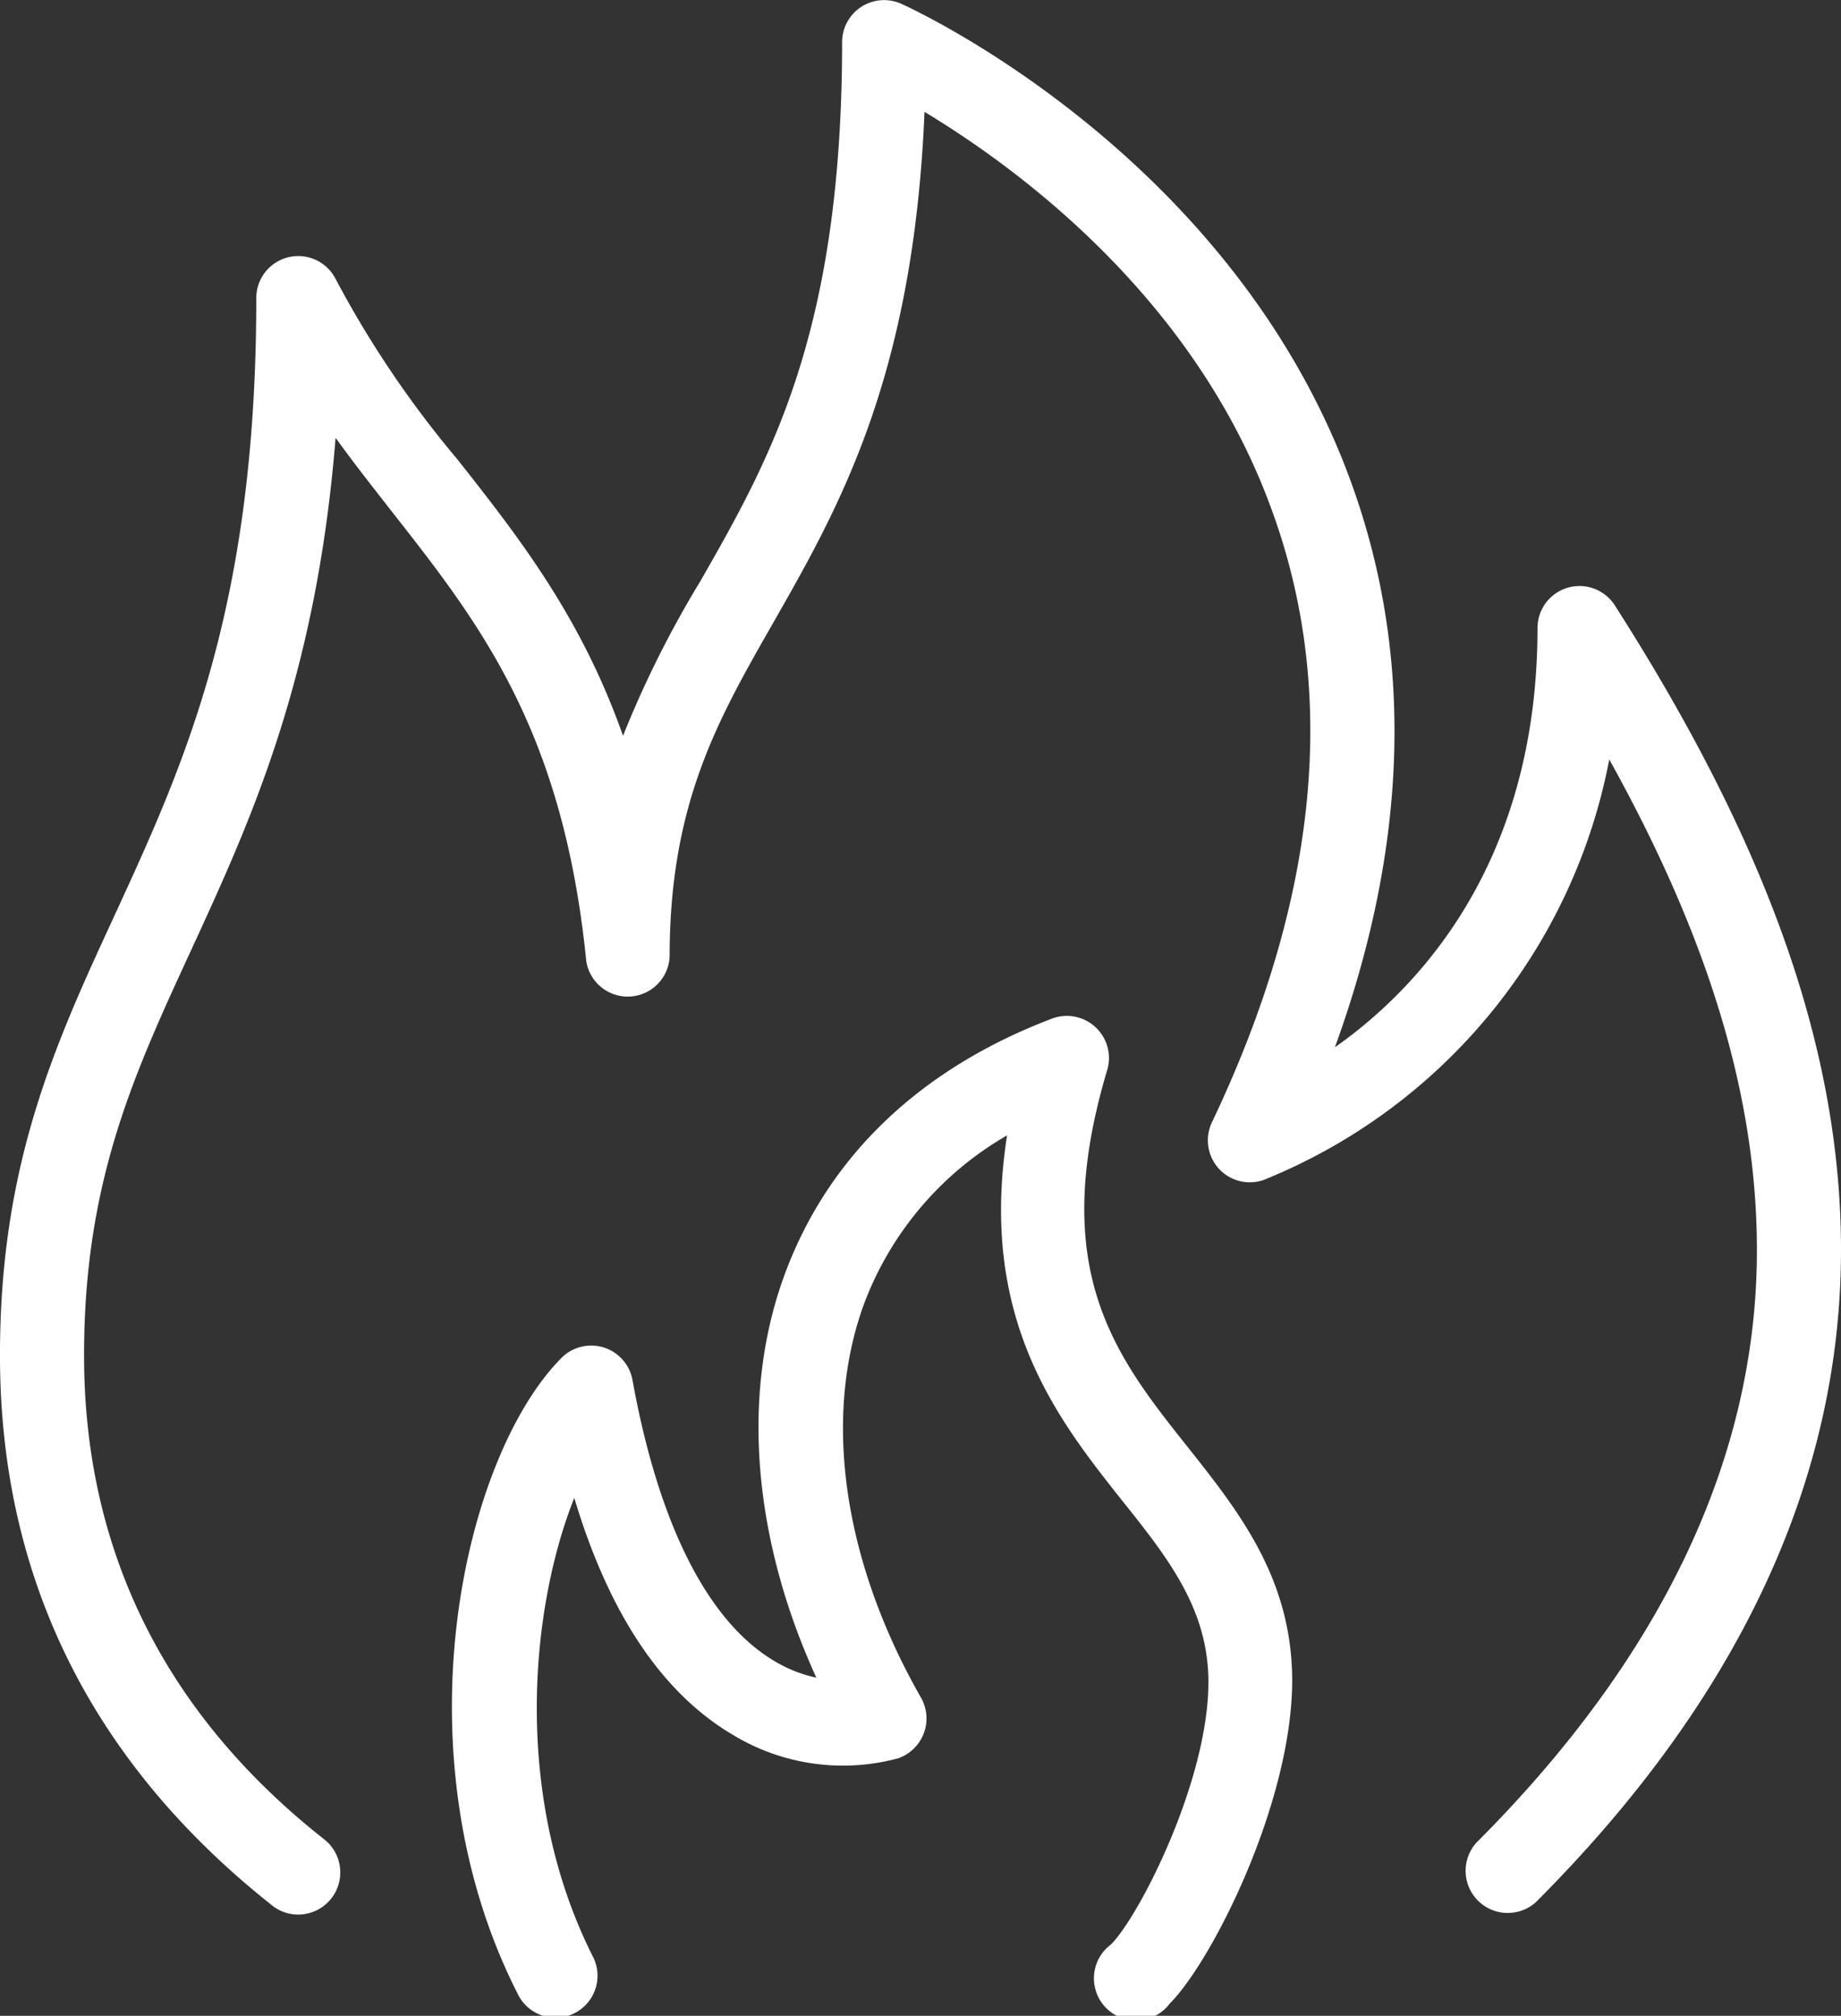
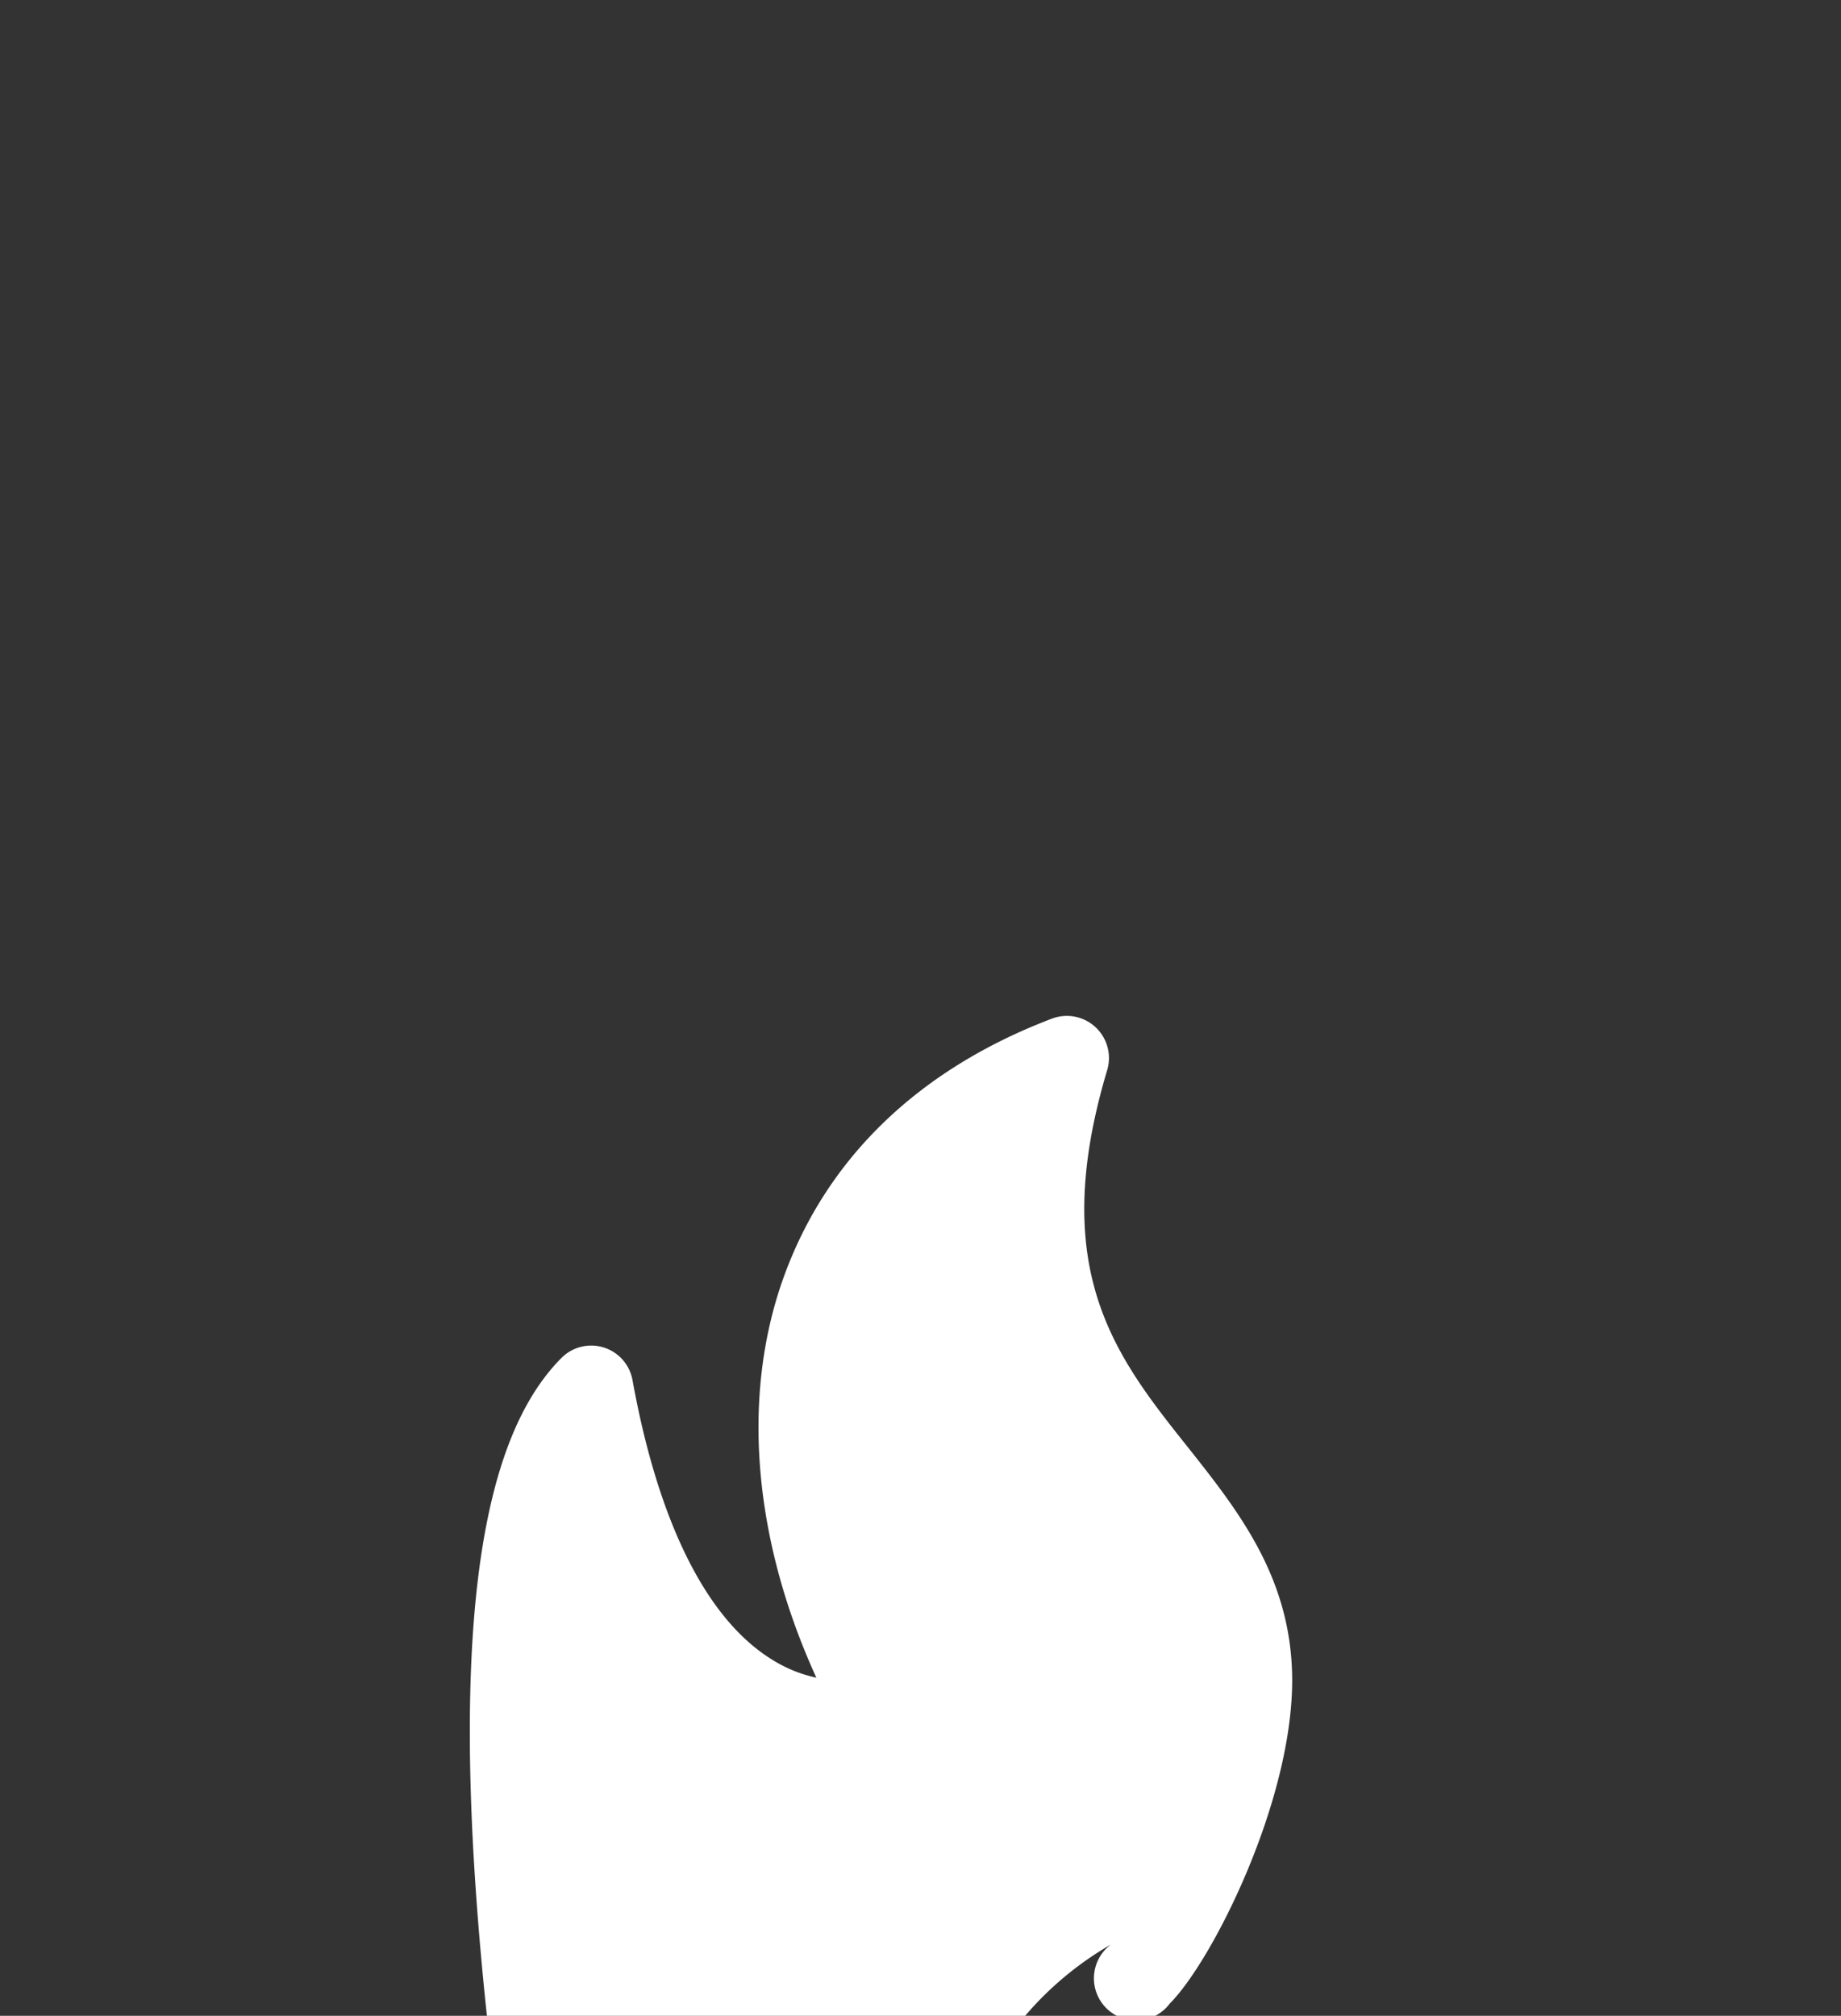
<svg xmlns="http://www.w3.org/2000/svg" viewBox="0 0 119.32 130.62">
  <rect x="0" y="0" width="119.32" height="130.62" fill="#333333" stroke="none" />
  <defs>
    <style>
      .cls-1 {
        fill: #fff;
      }
    </style>
  </defs>
  <g id="Layer_2" data-name="Layer 2">
    <g id="Layer_1-2" data-name="Layer 1">
-       <path class="cls-1" d="M75.82,129.82A2.73,2.73,0,1,1,72,126c1.83-1.82,6.32-10.6,6.32-17,0-4.71-2.58-8-5.57-11.74-4.22-5.32-9.33-11.78-7.48-23.69a21.2,21.2,0,0,0-9.3,11c-2.66,7.37-1.3,16.64,3.72,25.43a2.73,2.73,0,0,1-1.5,3.94,13.76,13.76,0,0,1-10.73-1.55c-4.57-2.71-8-7.85-10.24-15.33-2.87,7.22-4,19.35,1.18,29.67a2.72,2.72,0,1,1-4.85,2.46C25.65,113.64,30,94.44,36.38,88A2.72,2.72,0,0,1,41,89.46c1.68,9.24,4.82,15.51,9.09,18.11a8.93,8.93,0,0,0,2.82,1.14c-4.11-9-4.89-18.31-2.1-26S59.57,69.27,68.19,66a2.73,2.73,0,0,1,3.57,3.34C67.88,82.31,72.3,87.89,77,93.79c3.32,4.19,6.75,8.52,6.75,15.13C83.73,116.85,78.54,127.1,75.82,129.82Z" />
-       <path class="cls-1" d="M99.54,123.26a2.73,2.73,0,0,1-3.85-3.86c12.06-12.06,18.18-25,18.18-38.39,0-9.87-3.07-20.11-9.57-31.8A36.82,36.82,0,0,1,81.87,76.47a2.72,2.72,0,0,1-3.32-3.75C85.46,58.21,86.76,44.84,82.41,33c-5-13.76-16.53-22.16-22.49-25.75-.72,17.21-5.54,25.63-9.82,33.13C46.51,46.66,43.4,52.09,43.4,62A2.72,2.72,0,0,1,38,62.3c-1.5-15-6.9-21.89-12.61-29.16-1.21-1.55-2.44-3.11-3.64-4.77C20.5,44,16.2,53.29,12.34,61.67,8.61,69.76,5.39,76.75,5.45,88.11c.07,12.5,5.31,23,15.57,31.08a2.73,2.73,0,0,1-1.69,4.87,2.7,2.7,0,0,1-1.69-.59C6,114.26.08,102.38,0,88.14-.07,75.57,3.55,67.71,7.39,59.39c4.53-9.83,9.22-20,9.22-40.06a2.72,2.72,0,0,1,5.16-1.22,66.34,66.34,0,0,0,7.88,11.66c3.94,5,8,10.16,10.73,17.91a67.06,67.06,0,0,1,5-10c4.52-7.91,9.2-16.09,9.2-35A2.72,2.72,0,0,1,58.4.24c.87.39,21.4,9.83,29.12,30.88,4.13,11.25,3.78,23.58-1,36.74,5.69-4,13.13-12.22,13.13-27.18a2.72,2.72,0,0,1,5-1.47c10,15.63,14.67,28.91,14.67,41.8C119.32,95.92,112.66,110.14,99.54,123.26Z" />
+       <path class="cls-1" d="M75.82,129.82A2.73,2.73,0,1,1,72,126a21.2,21.2,0,0,0-9.3,11c-2.66,7.37-1.3,16.64,3.72,25.43a2.73,2.73,0,0,1-1.5,3.94,13.76,13.76,0,0,1-10.73-1.55c-4.57-2.71-8-7.85-10.24-15.33-2.87,7.22-4,19.35,1.18,29.67a2.72,2.72,0,1,1-4.85,2.46C25.65,113.64,30,94.44,36.38,88A2.72,2.72,0,0,1,41,89.46c1.68,9.24,4.82,15.51,9.09,18.11a8.93,8.93,0,0,0,2.82,1.14c-4.11-9-4.89-18.31-2.1-26S59.57,69.27,68.19,66a2.73,2.73,0,0,1,3.57,3.34C67.88,82.31,72.3,87.89,77,93.79c3.32,4.19,6.75,8.52,6.75,15.13C83.73,116.85,78.54,127.1,75.82,129.82Z" />
    </g>
  </g>
</svg>